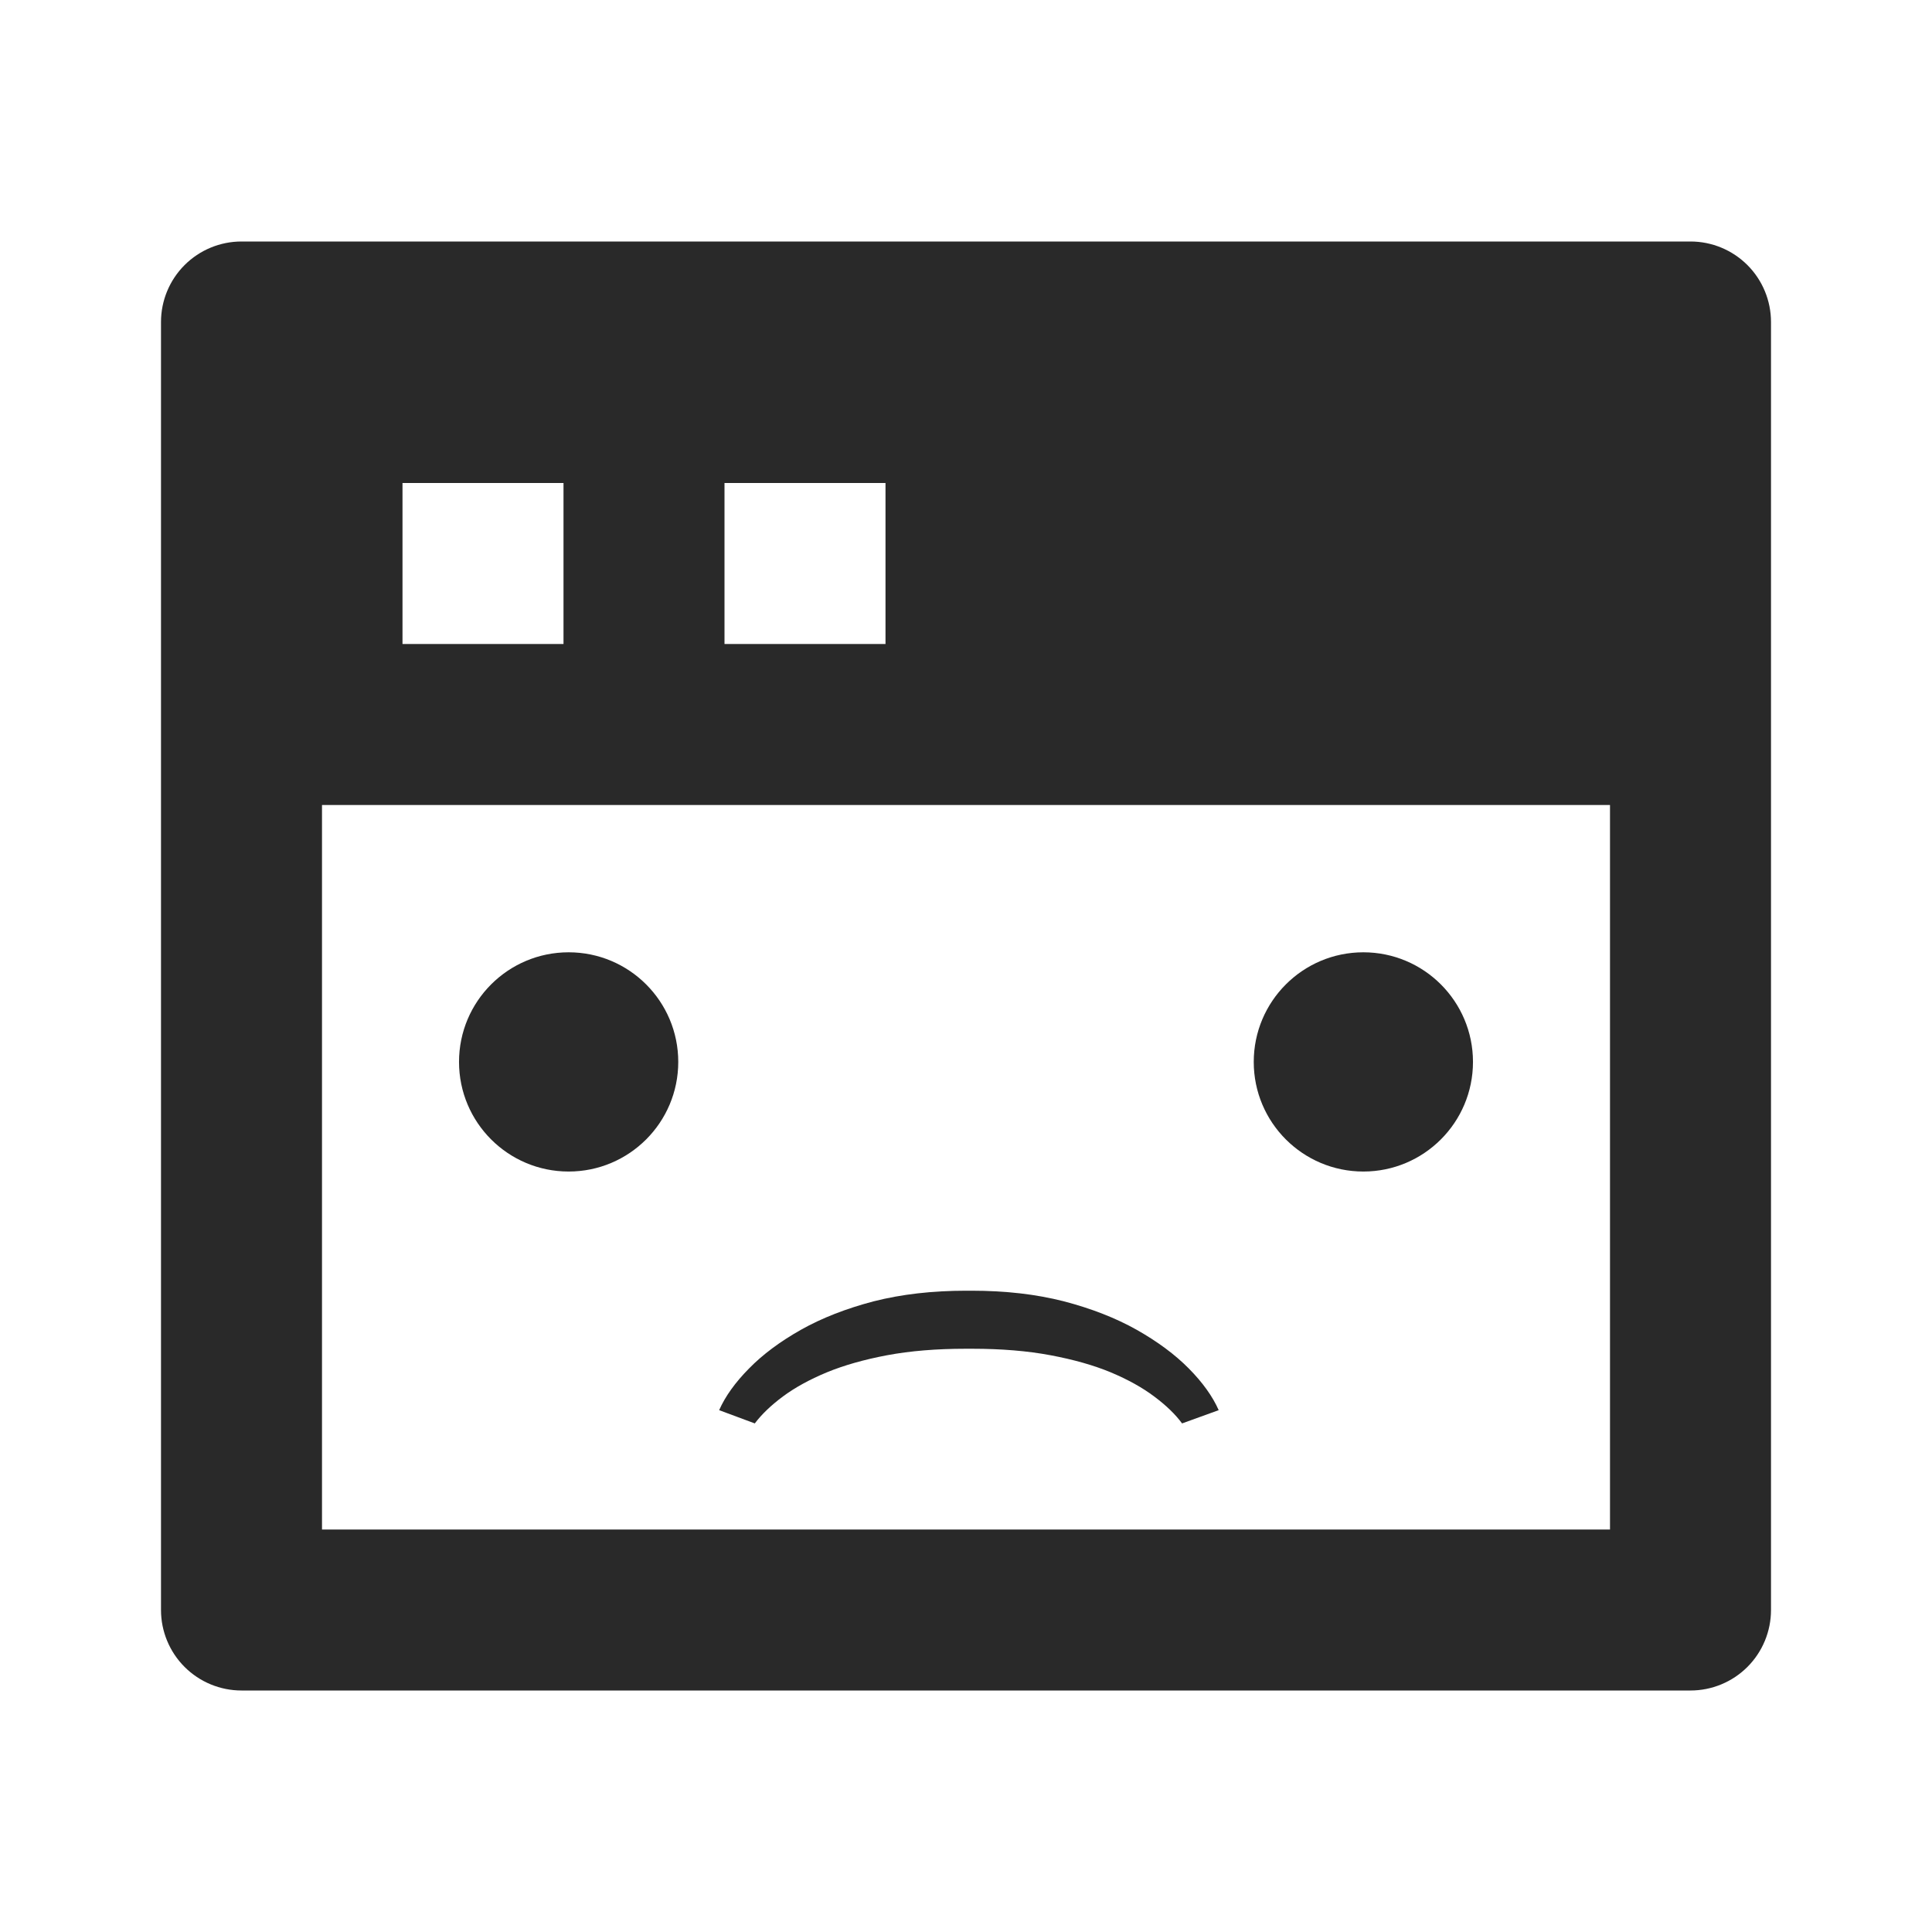
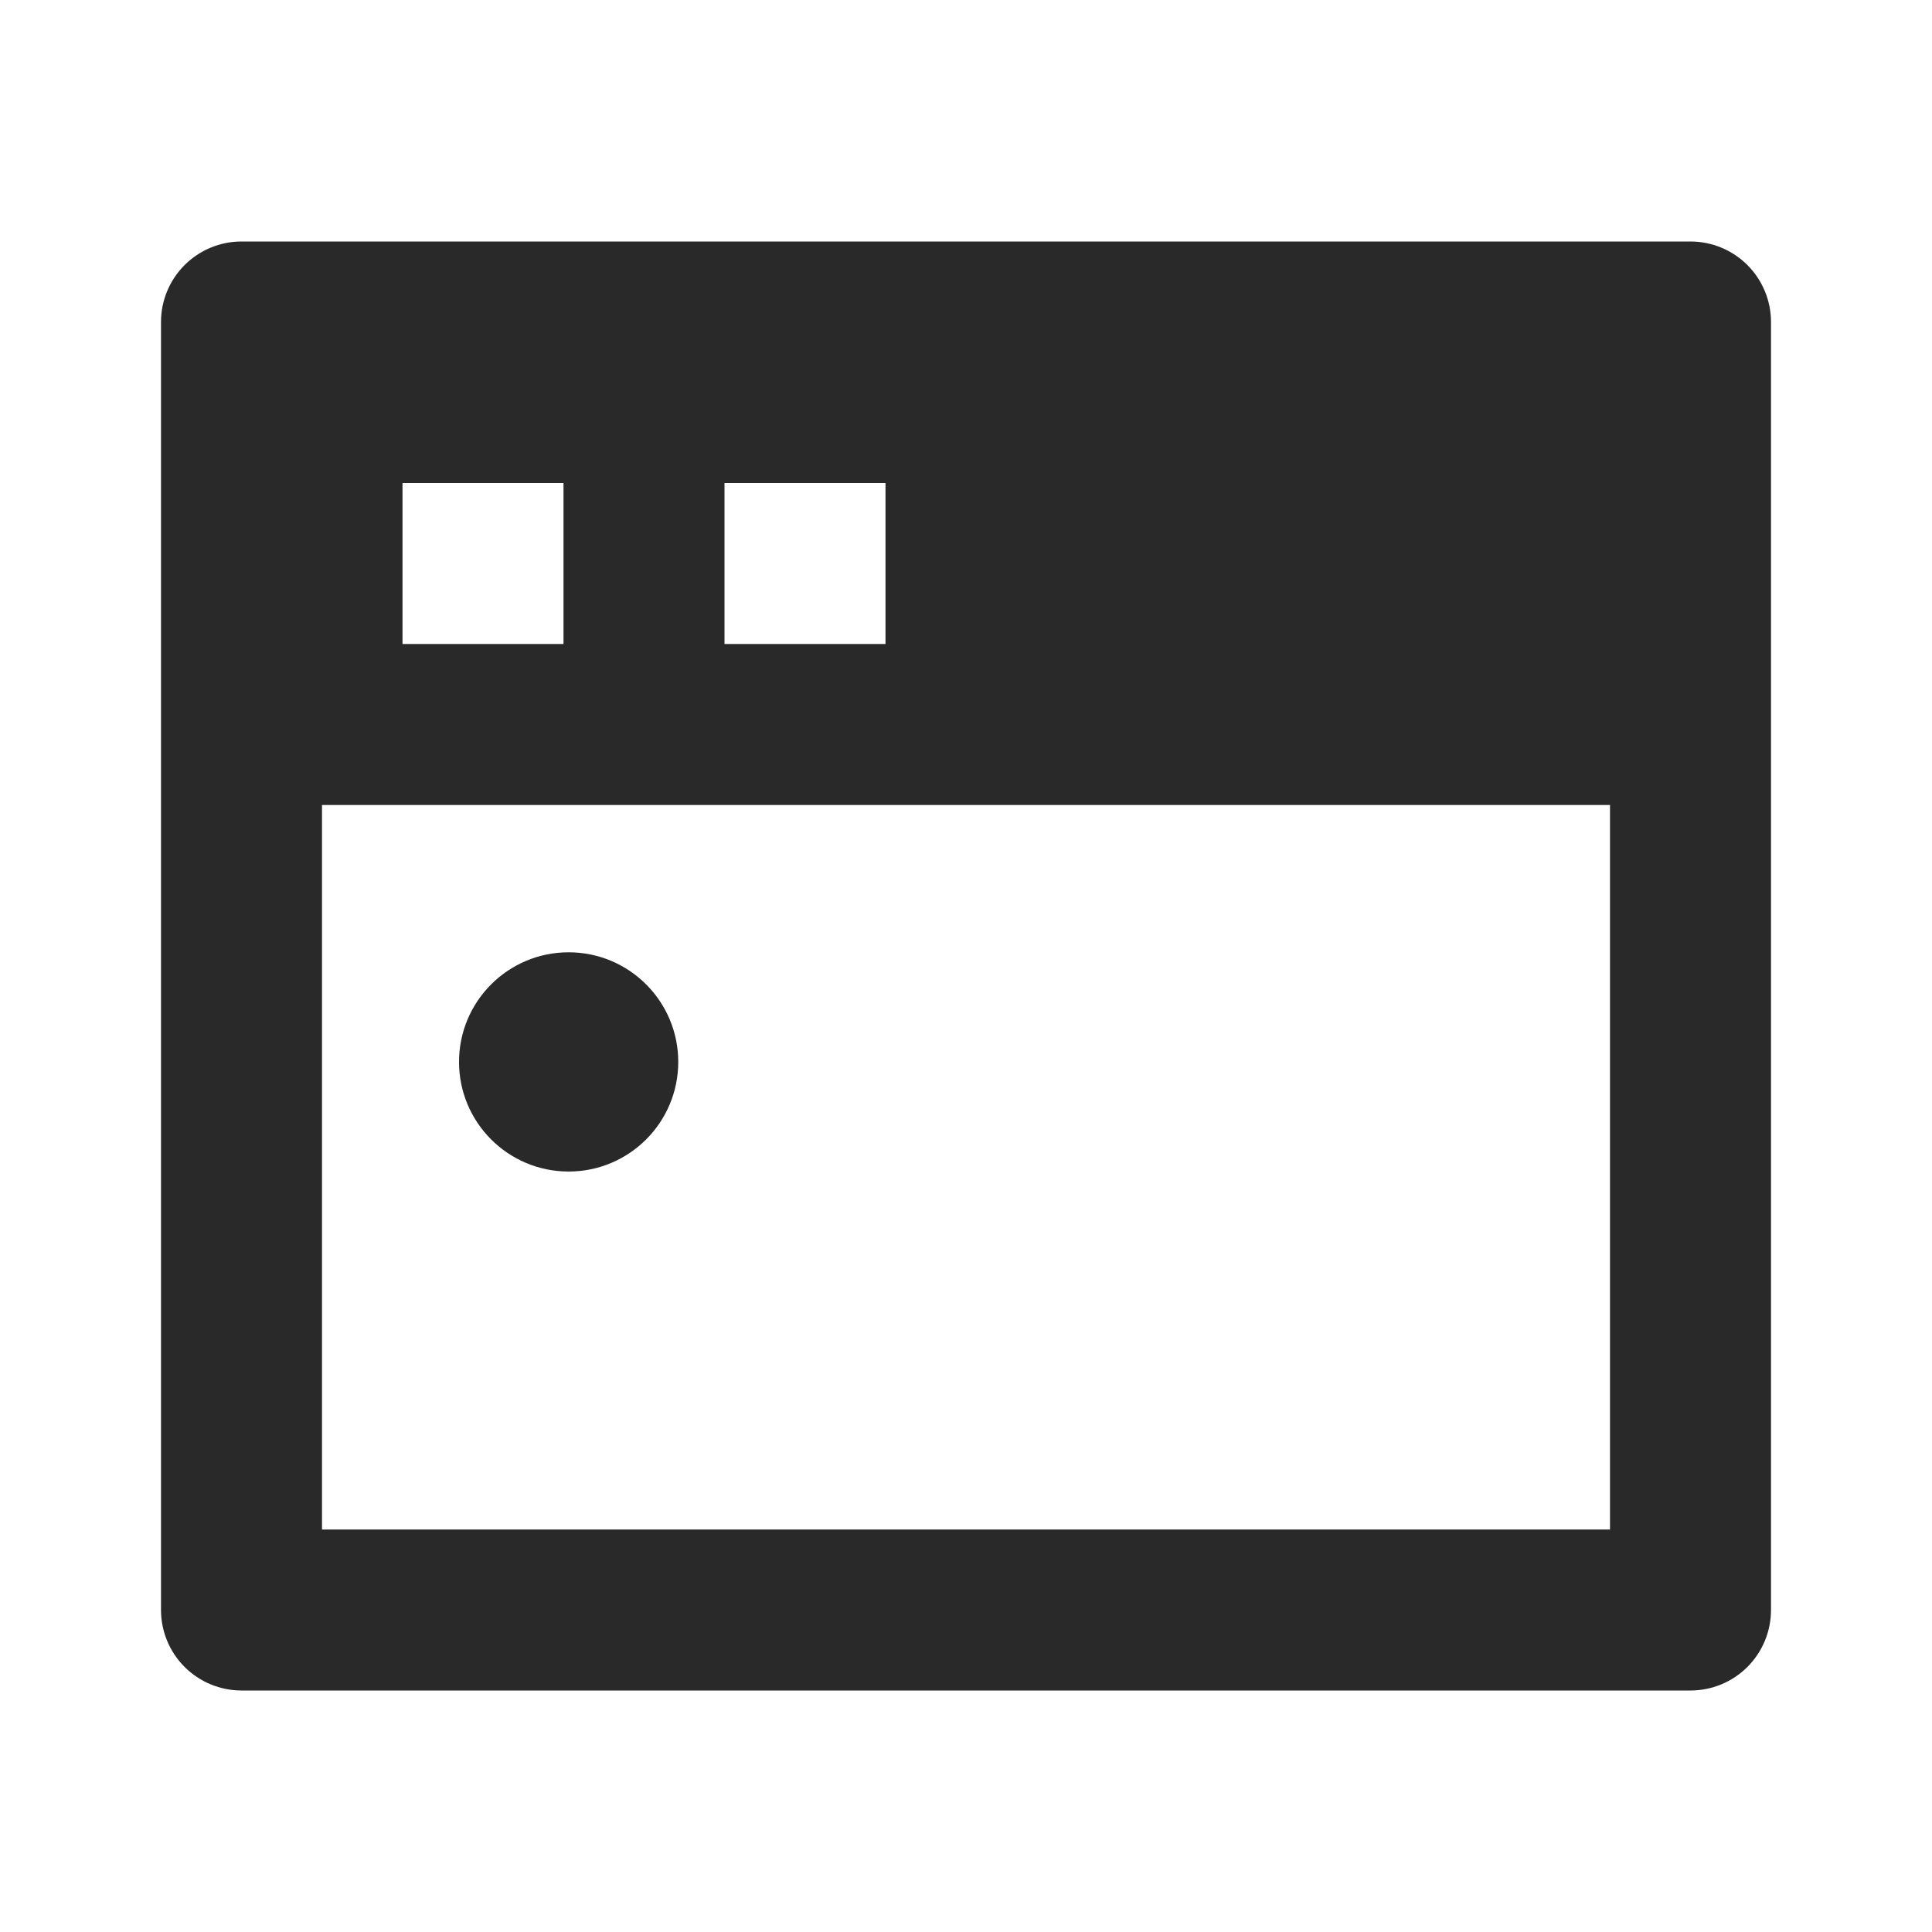
<svg xmlns="http://www.w3.org/2000/svg" width="282" height="282" viewBox="0 0 282 282" fill="none">
  <path d="M35.25 35.25H246.75C249.866 35.25 252.855 36.488 255.059 38.691C257.262 40.895 258.5 43.884 258.5 47V235C258.5 238.116 257.262 241.105 255.059 243.309C252.855 245.512 249.866 246.75 246.75 246.75H35.25C32.134 246.75 29.145 245.512 26.942 243.309C24.738 241.105 23.5 238.116 23.5 235V47C23.5 43.884 24.738 40.895 26.942 38.691C29.145 36.488 32.134 35.25 35.25 35.25ZM235 117.5H47V223.25H235V117.5ZM58.75 70.5V94H82.25V70.5H58.75ZM105.75 70.5V94H129.25V70.5H105.75Z" fill="#292929" />
-   <path d="M141.039 188.395L141.812 188.395C146.758 188.395 151.246 188.91 155.277 189.941C159.309 190.996 162.848 192.379 165.895 194.09C168.965 195.824 171.508 197.711 173.523 199.75C175.539 201.789 176.992 203.816 177.883 205.832L172.539 207.766C171.555 206.43 170.195 205.117 168.461 203.828C166.75 202.539 164.641 201.367 162.133 200.312C159.648 199.281 156.719 198.449 153.344 197.816C149.992 197.184 146.172 196.867 141.883 196.867L140.969 196.867C136.68 196.867 132.848 197.184 129.473 197.816C126.121 198.449 123.191 199.281 120.684 200.312C118.152 201.367 116.02 202.539 114.285 203.828C112.551 205.117 111.18 206.43 110.172 207.766L104.969 205.832C105.859 203.816 107.312 201.789 109.328 199.75C111.32 197.711 113.852 195.824 116.922 194.09C119.969 192.379 123.508 190.996 127.539 189.941C131.594 188.91 136.094 188.395 141.039 188.395Z" fill="#292929" />
  <circle cx="83" cy="155" r="16" fill="#292929" />
-   <circle cx="199" cy="155" r="16" fill="#292929" />
</svg>